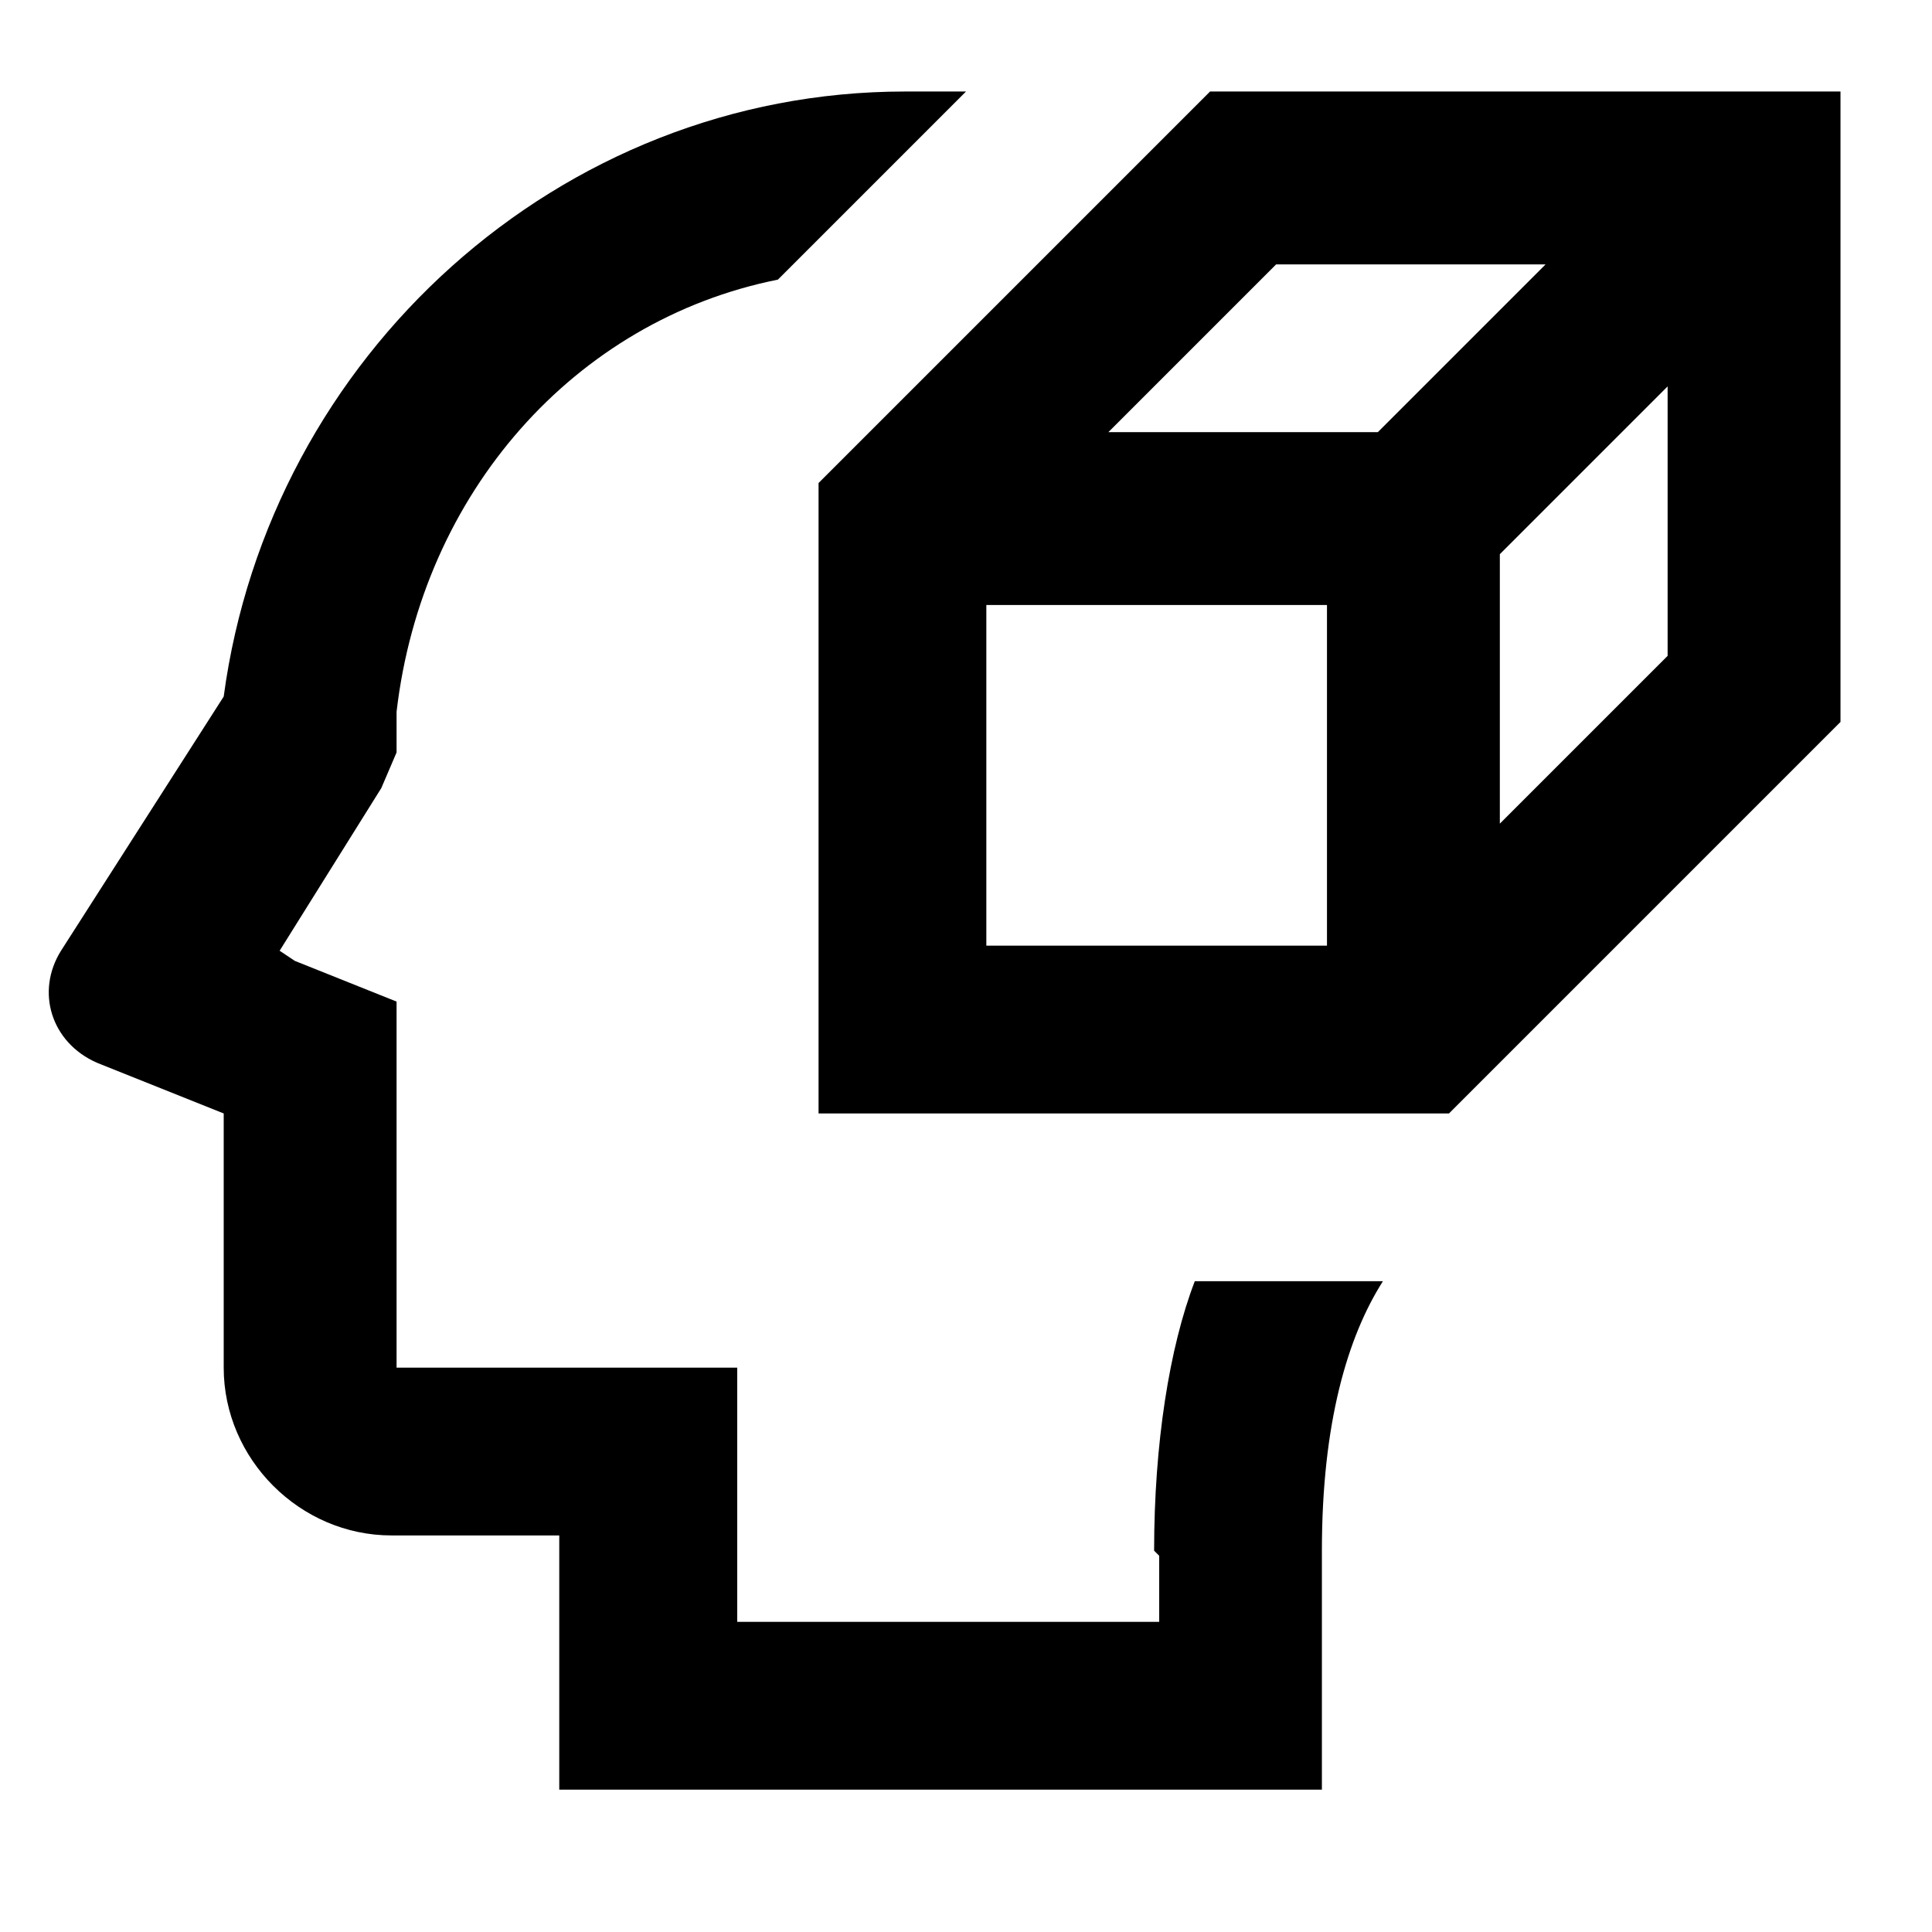
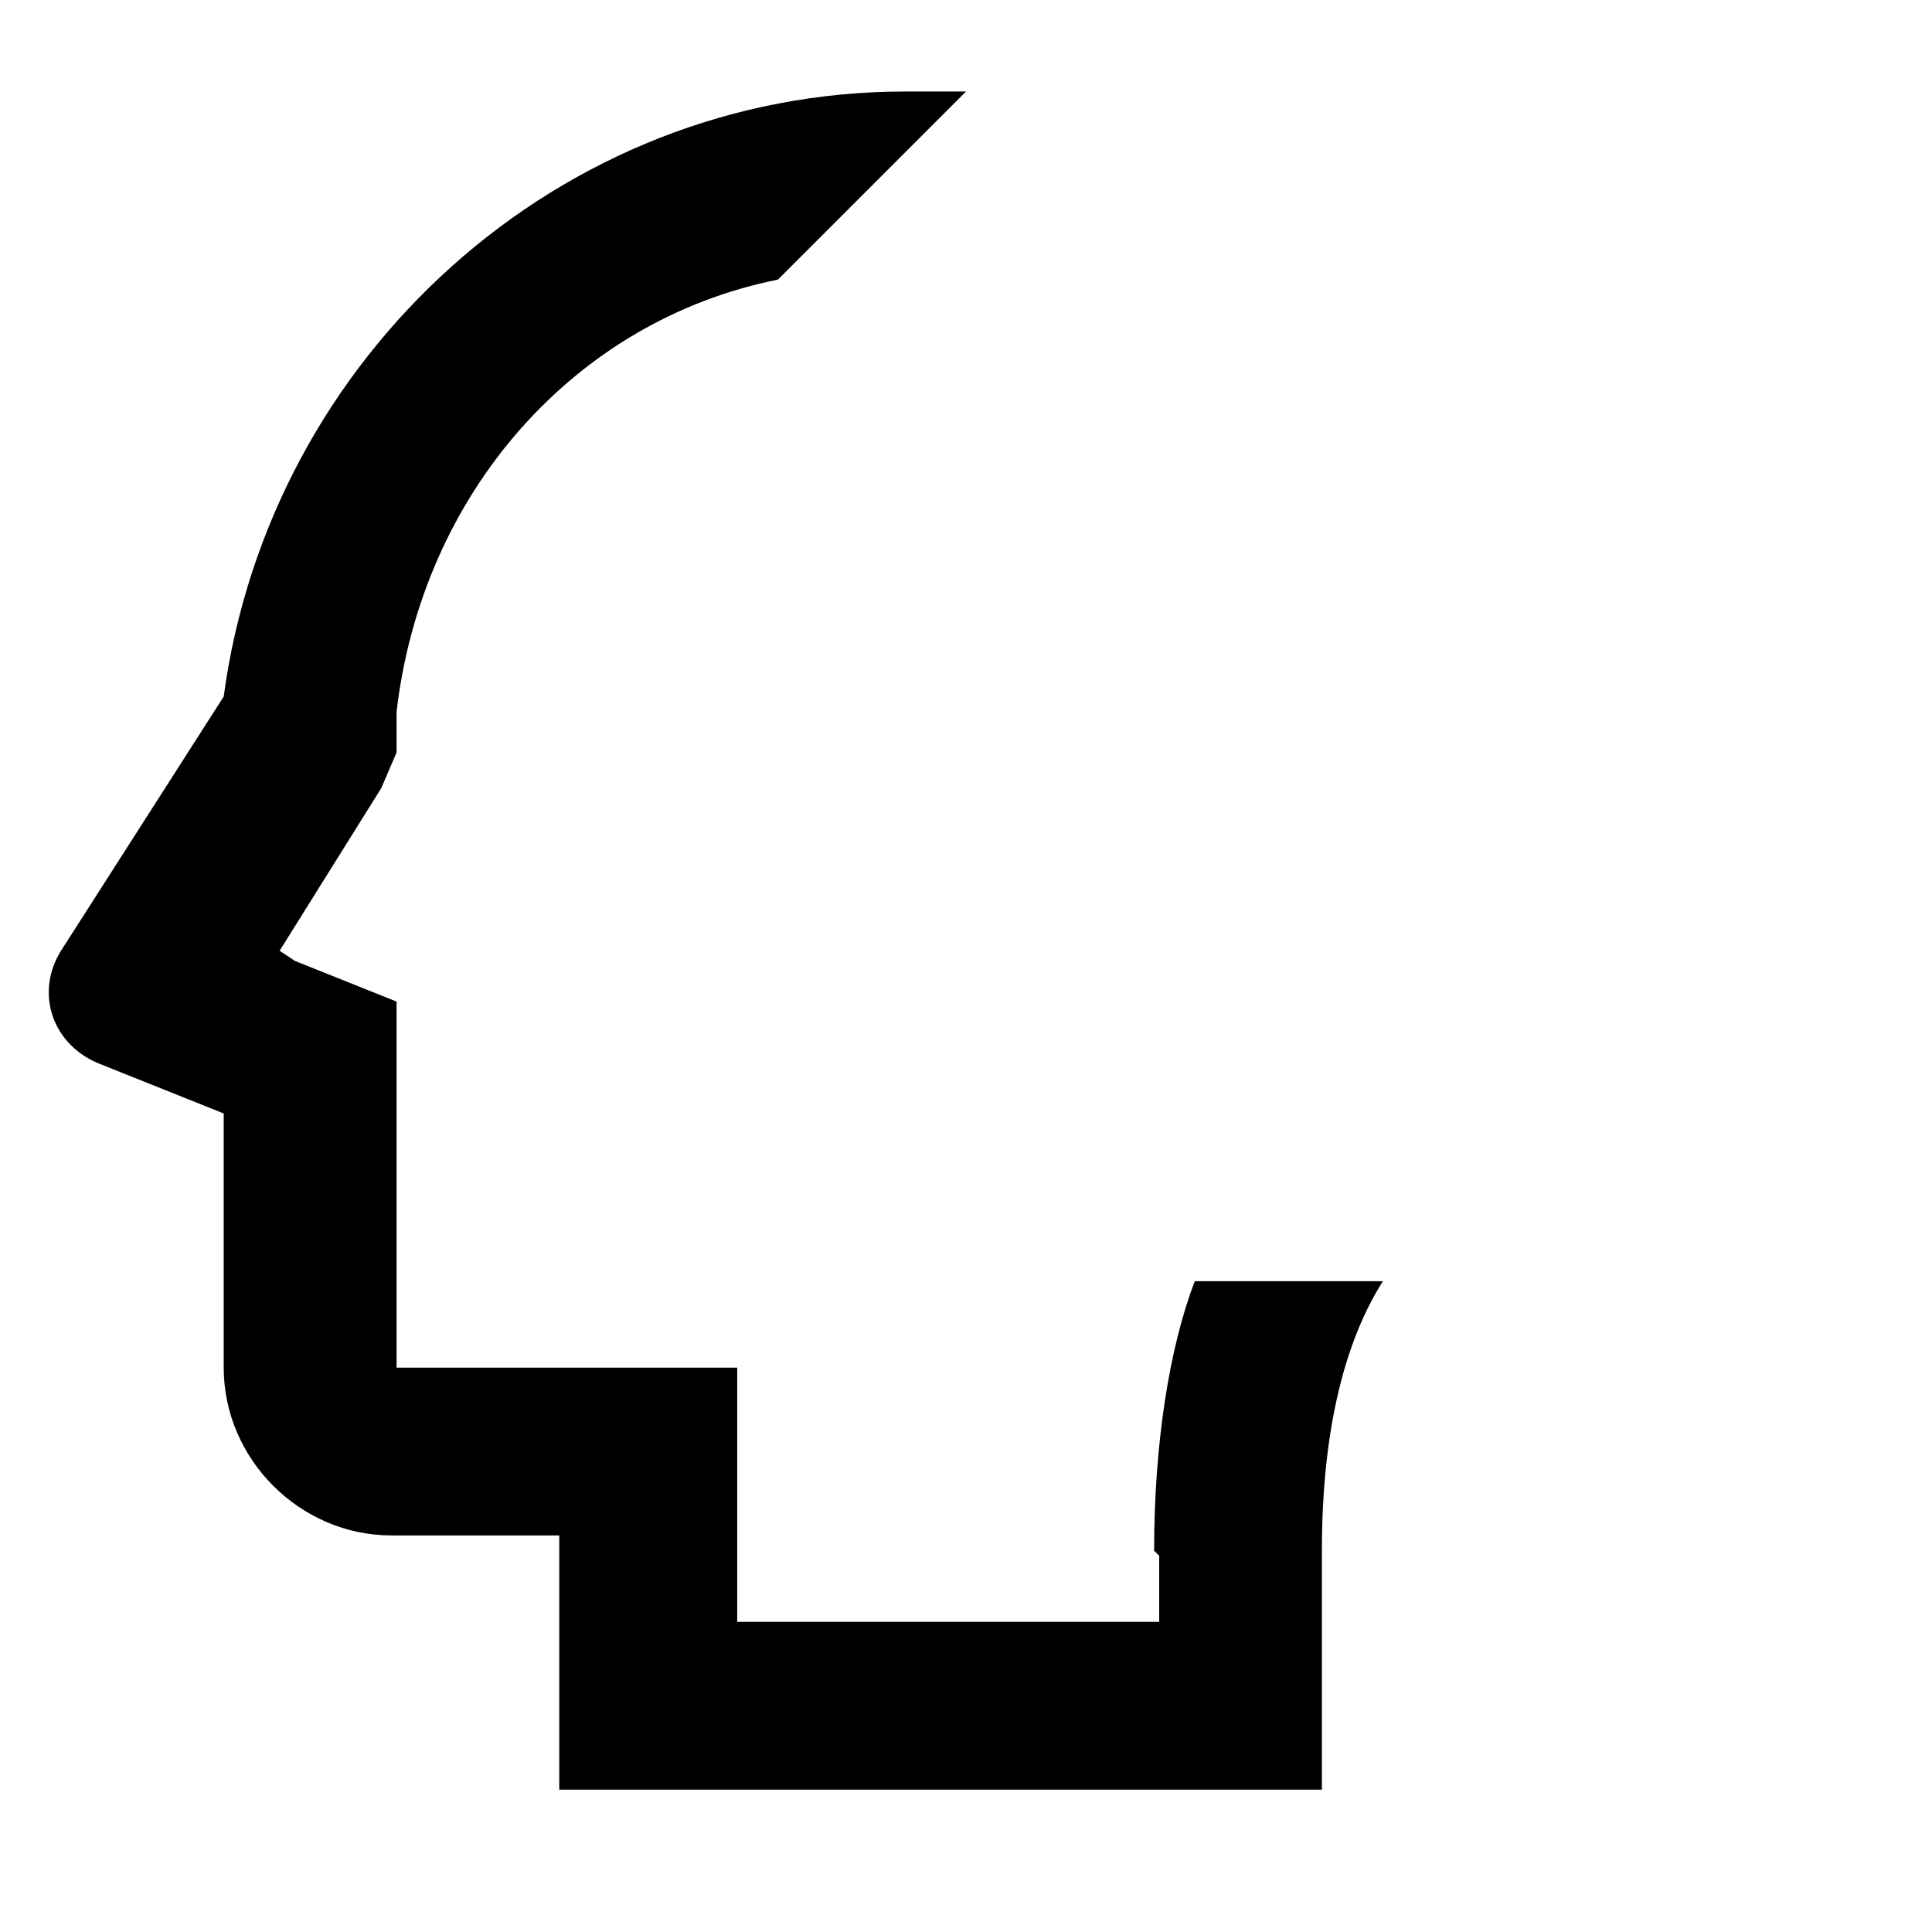
<svg xmlns="http://www.w3.org/2000/svg" id="Layer_1" version="1.1" viewBox="0 0 38 38">
-   <path d="M23.8,1.8l-7.7,7.7v12.4h12.4l7.7-7.7V1.8h-12.4ZM25.1,5.2h5.3l-3.3,3.3h-5.3l3.3-3.3ZM19.4,11.9h6.7v6.7h-6.7v-6.7ZM29.5,16.2v-5.3l3.3-3.3v5.3l-3.3,3.3Z" />
  <path d="M22.8,30.6v1.3h-8.3v-5h-6.7v-7.2l-2-.8-.3-.2,2-3.2.3-.7v-.8c.5-4.3,3.5-7.7,7.5-8.5l3.7-3.7h-1.2c-6.8,0-12.5,5.2-13.4,11.9l-3.2,5c-.5.8-.2,1.8.7,2.2l2.5,1v5c0,1.8,1.5,3.3,3.3,3.3h3.3v5h15v-4.7c0-2.5.5-4.2,1.2-5.3h-3.7c-.5,1.3-.8,3.2-.8,5.3Z" />
</svg>